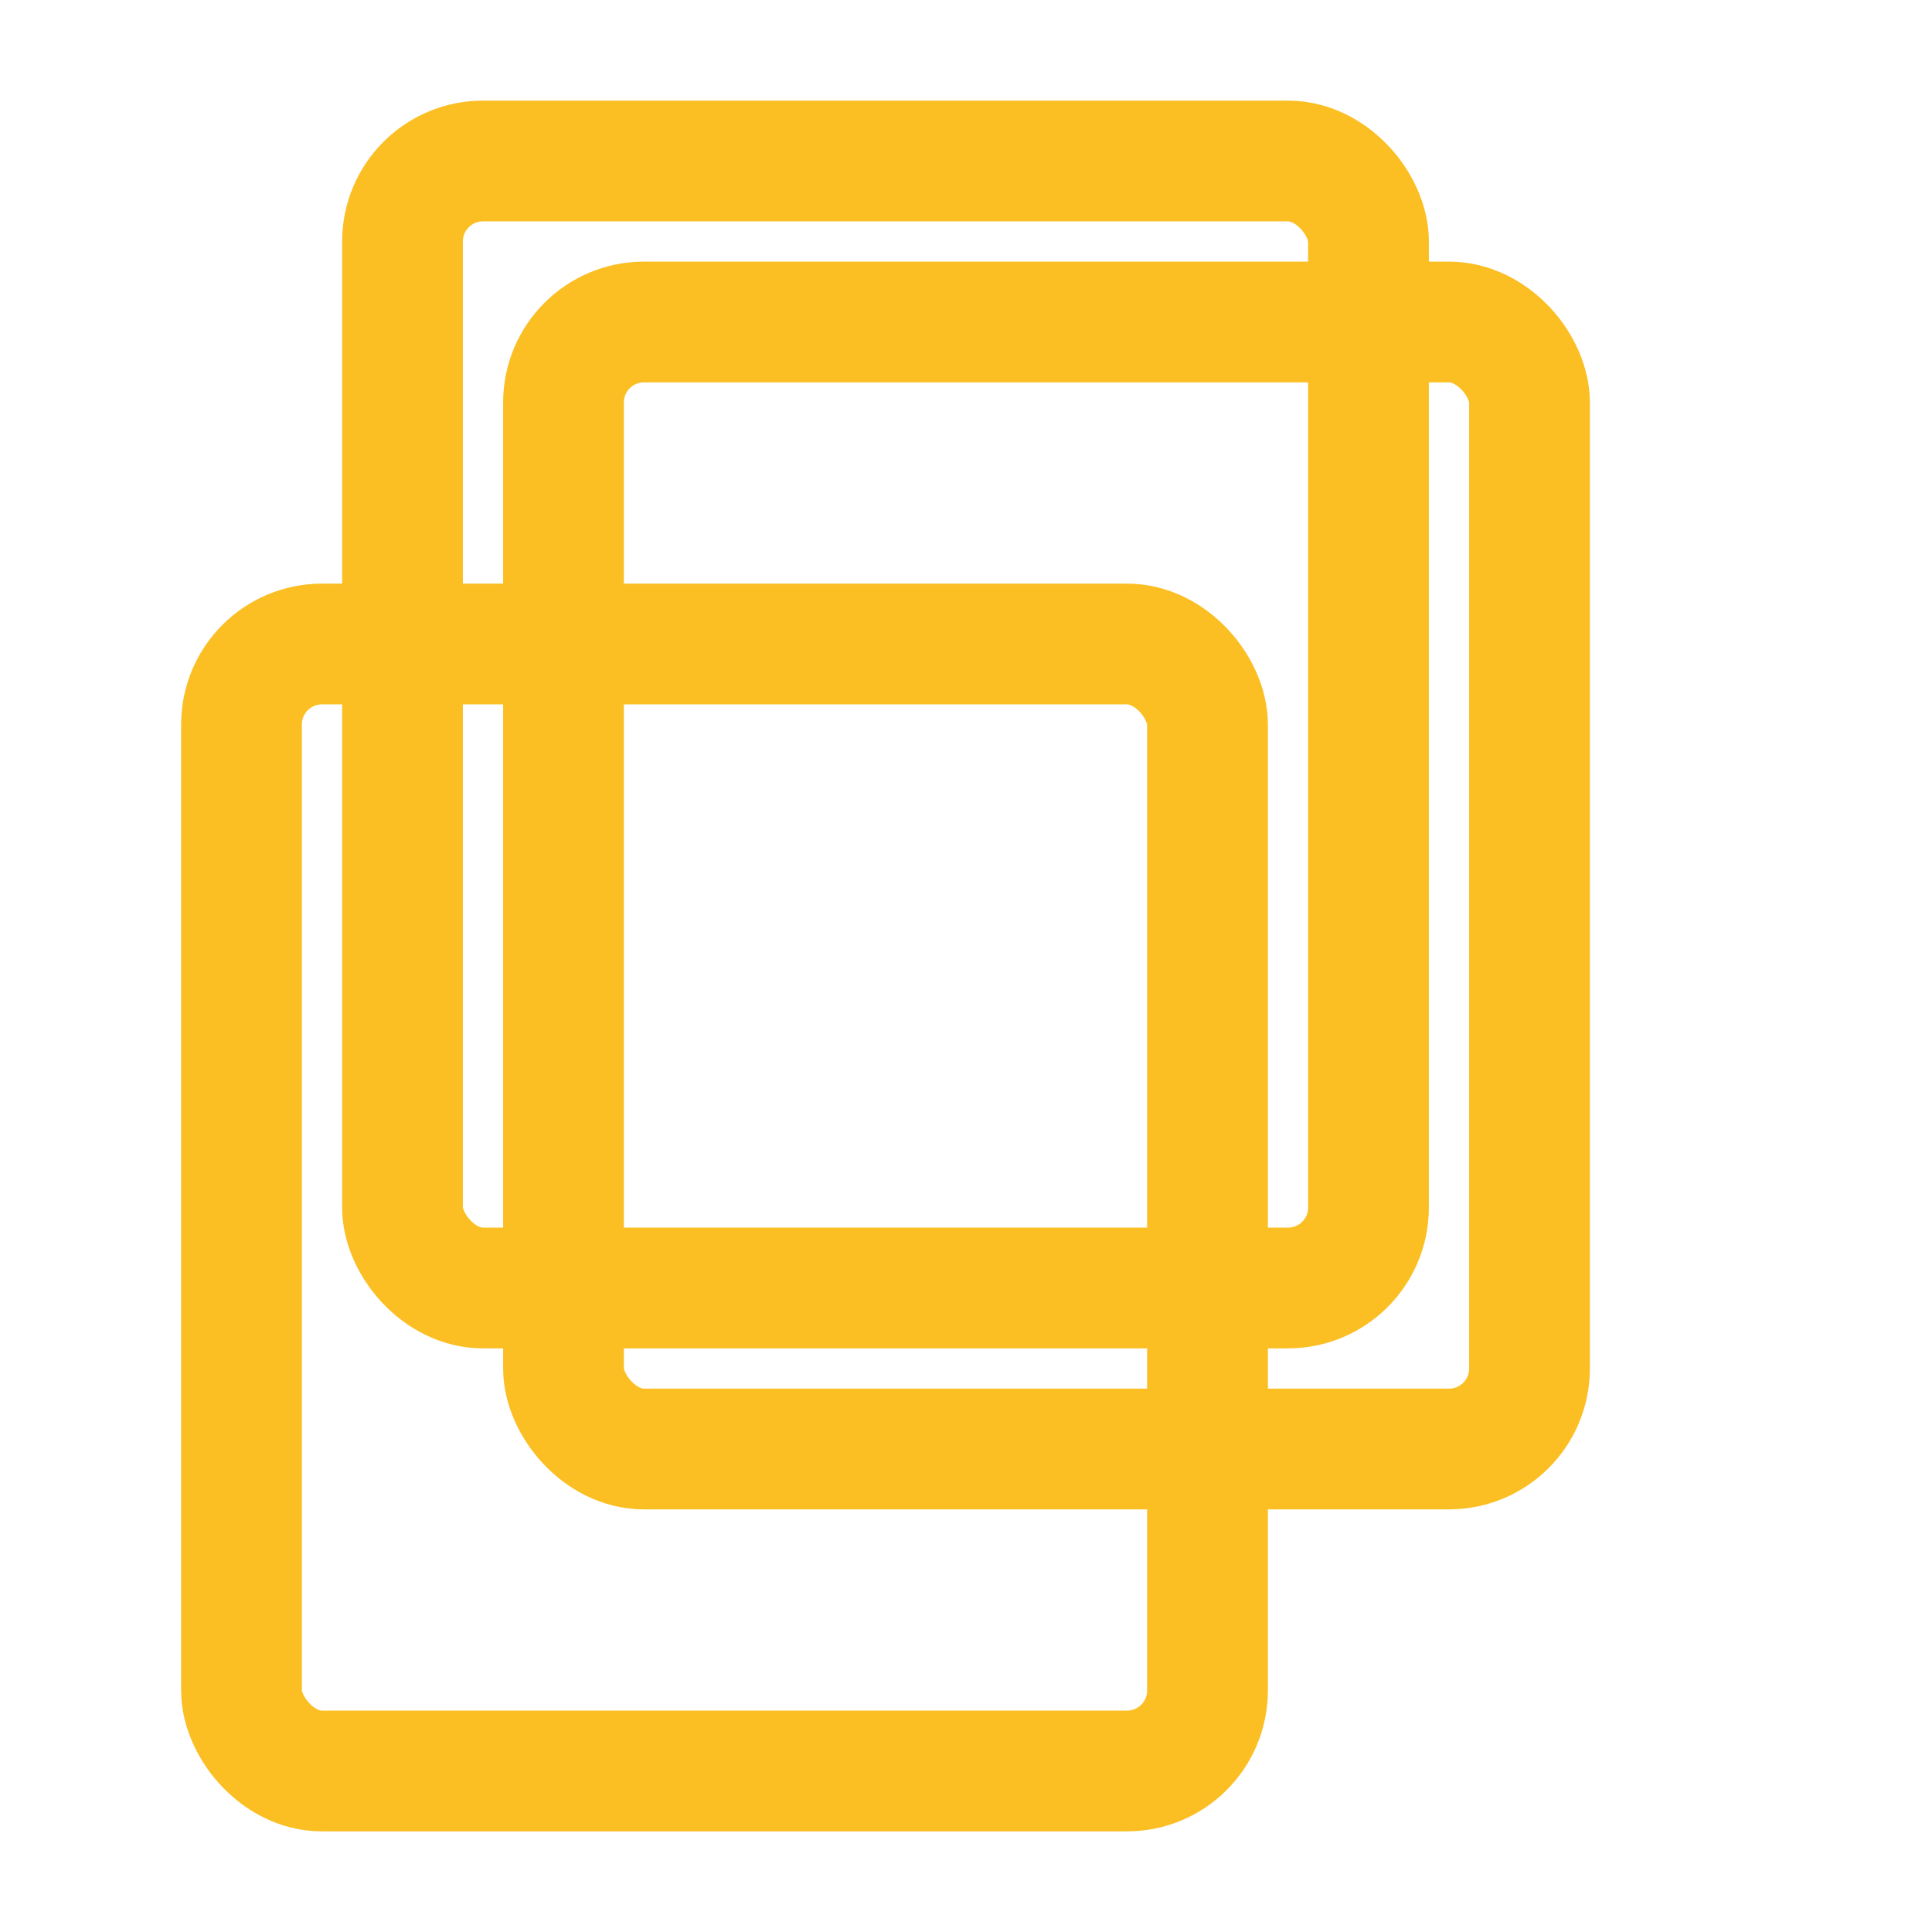
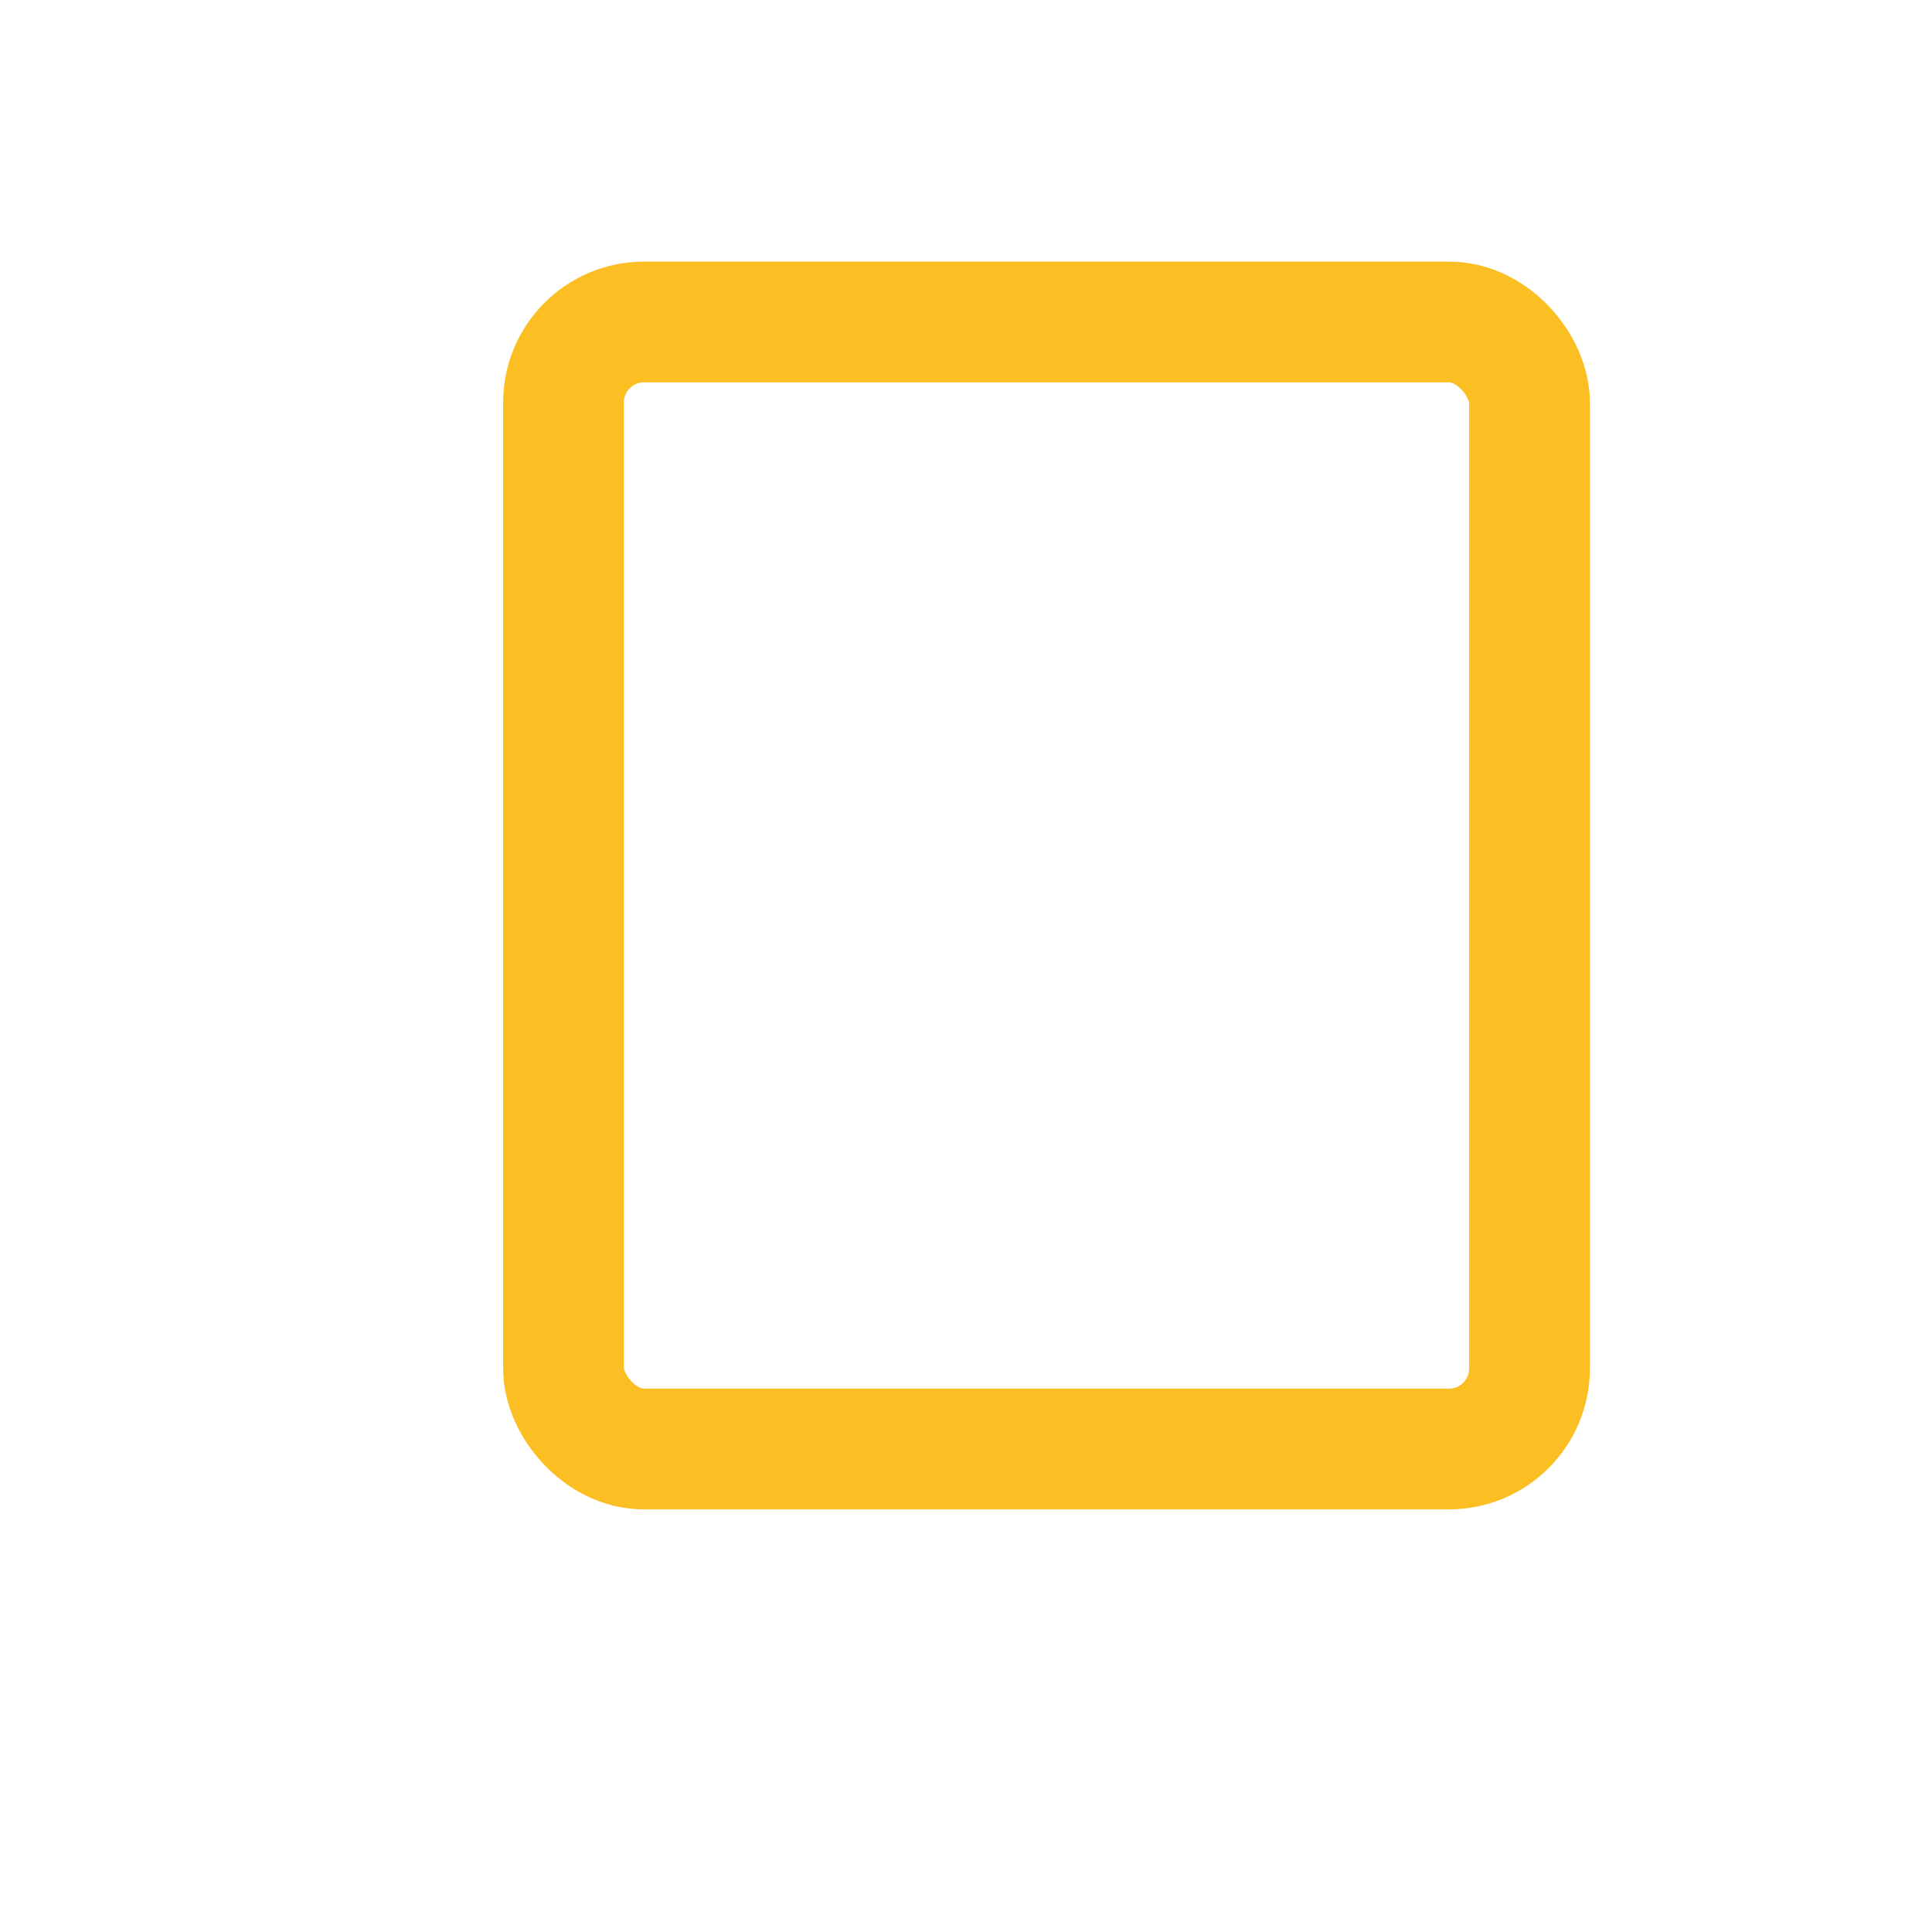
<svg xmlns="http://www.w3.org/2000/svg" viewBox="0 0 24 24" fill="none">
-   <rect x="3" y="8" width="12" height="14" rx="1" stroke="#fbbf24" stroke-width="1.5" />
  <rect x="7" y="4" width="12" height="14" rx="1" stroke="#fbbf24" stroke-width="1.5" />
-   <rect x="5" y="2" width="12" height="14" rx="1" stroke="#fbbf24" stroke-width="1.5" />
</svg>